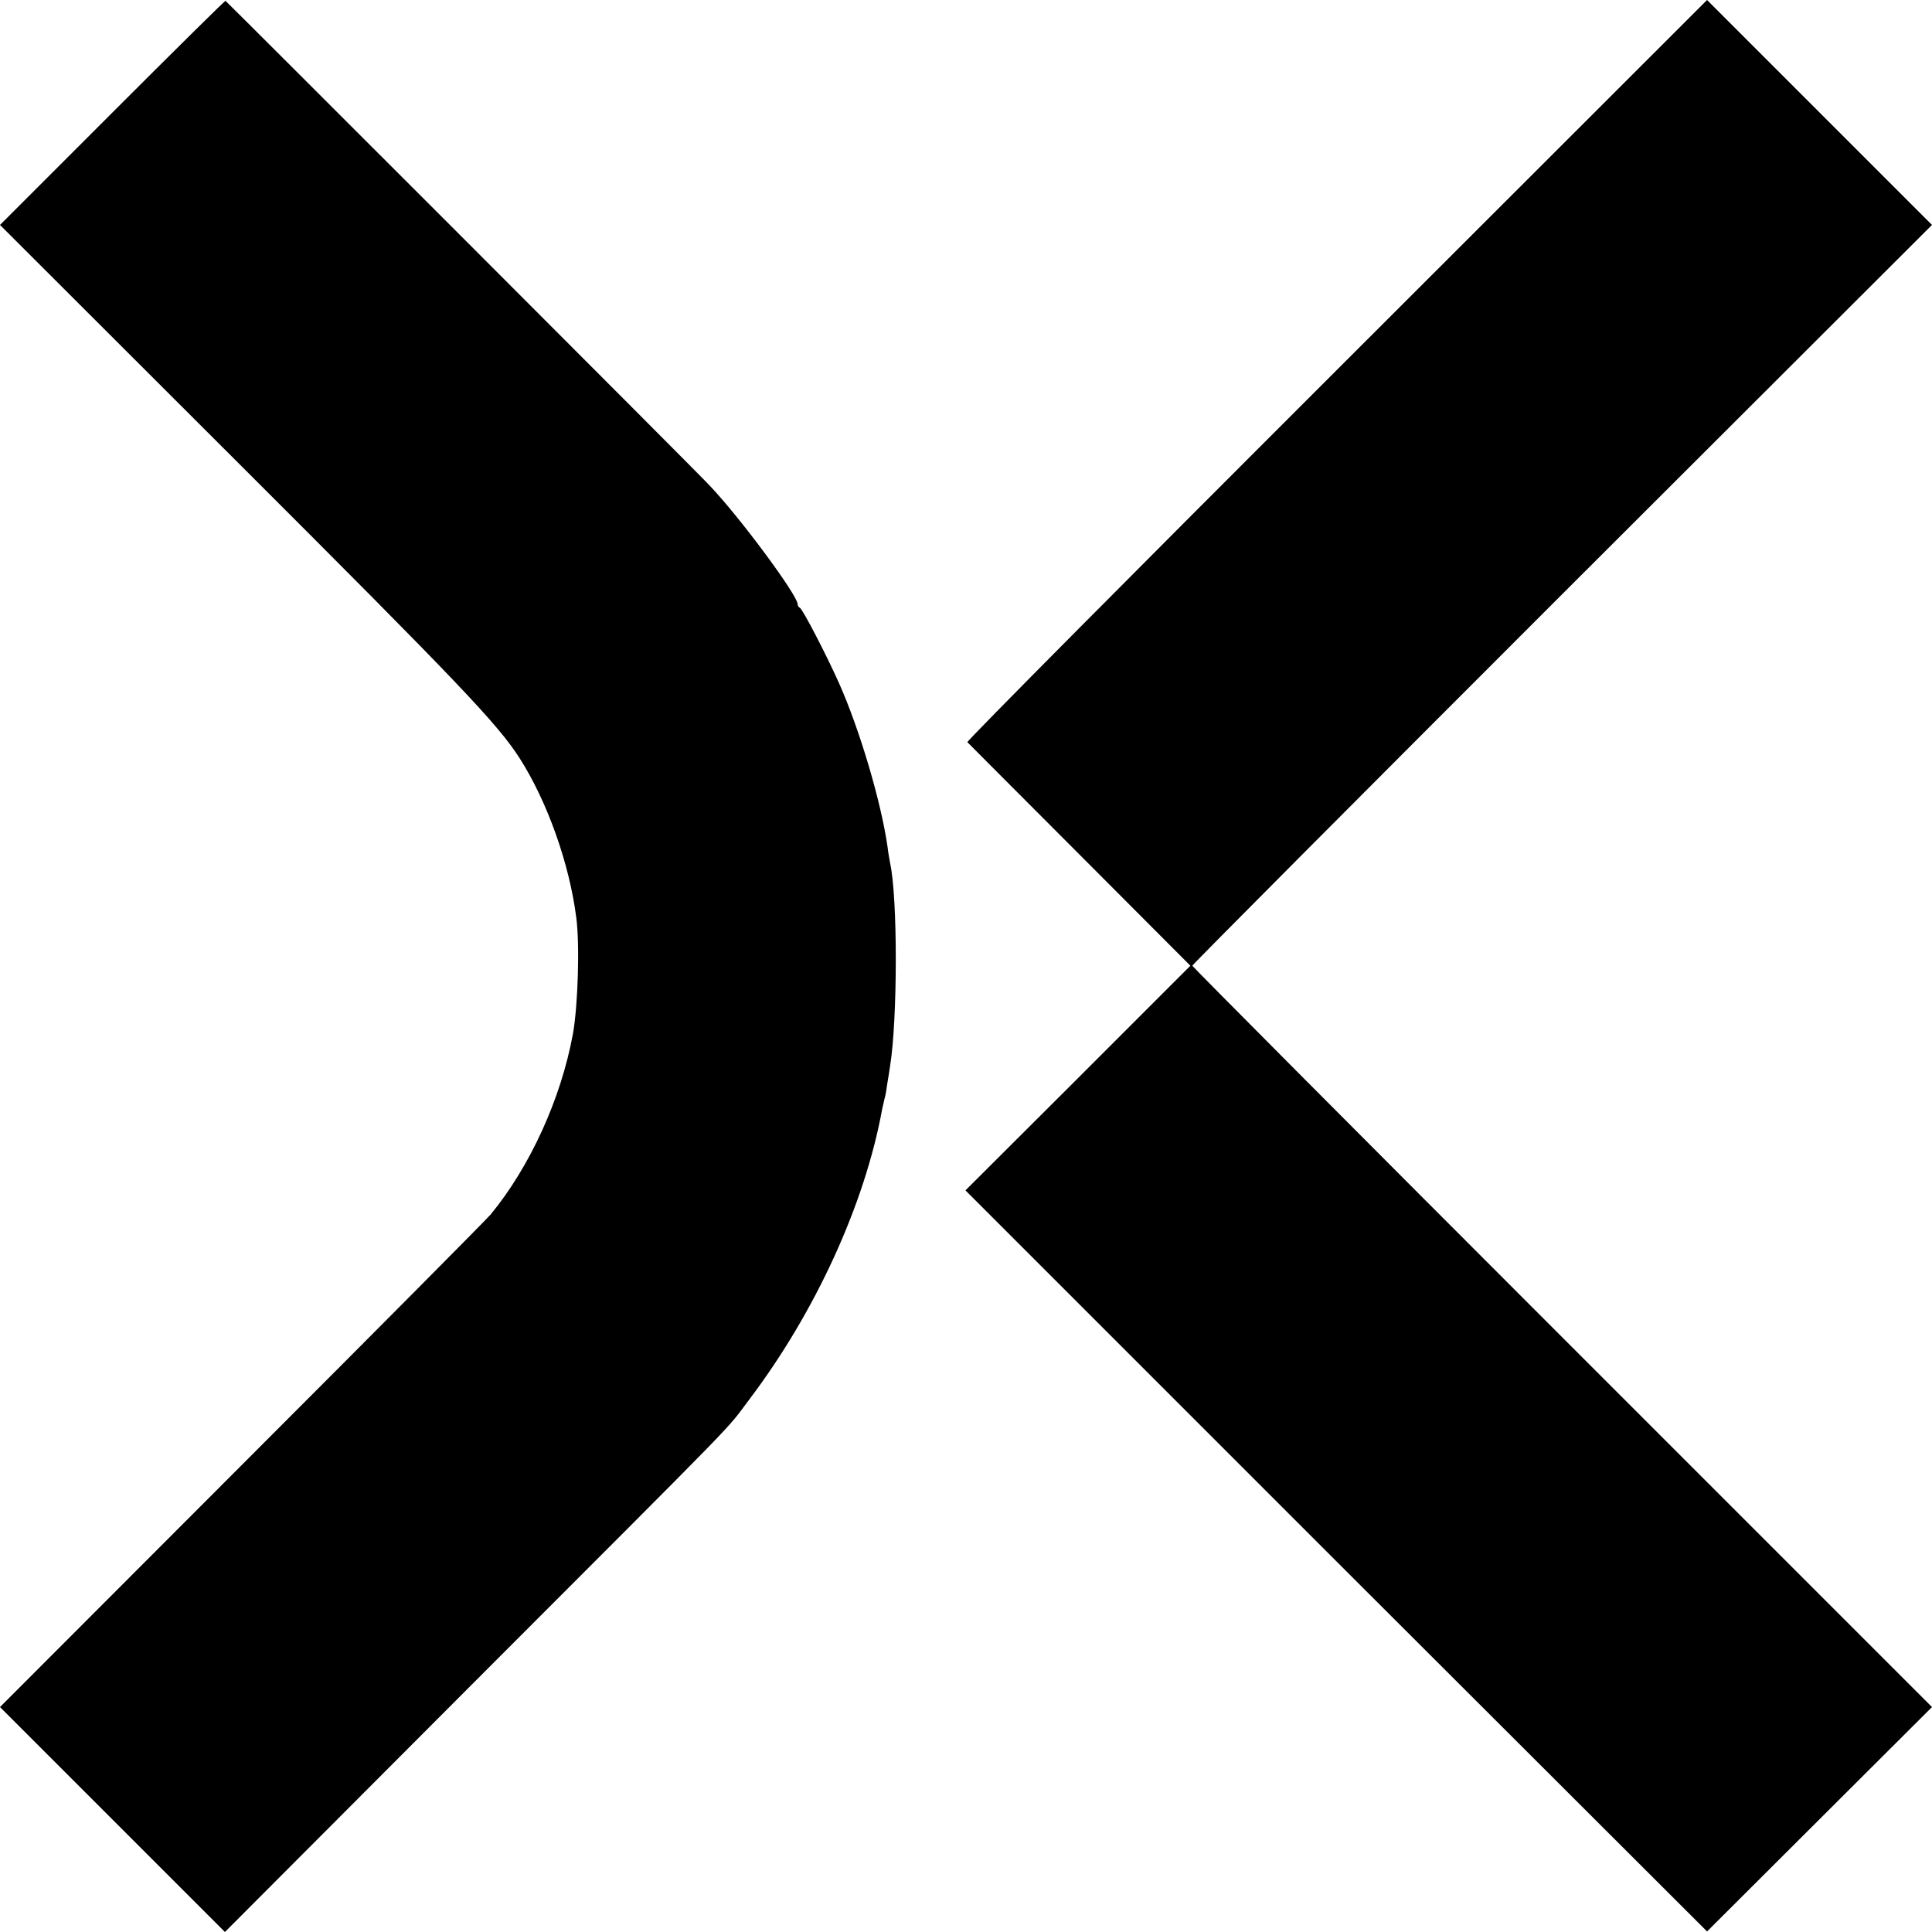
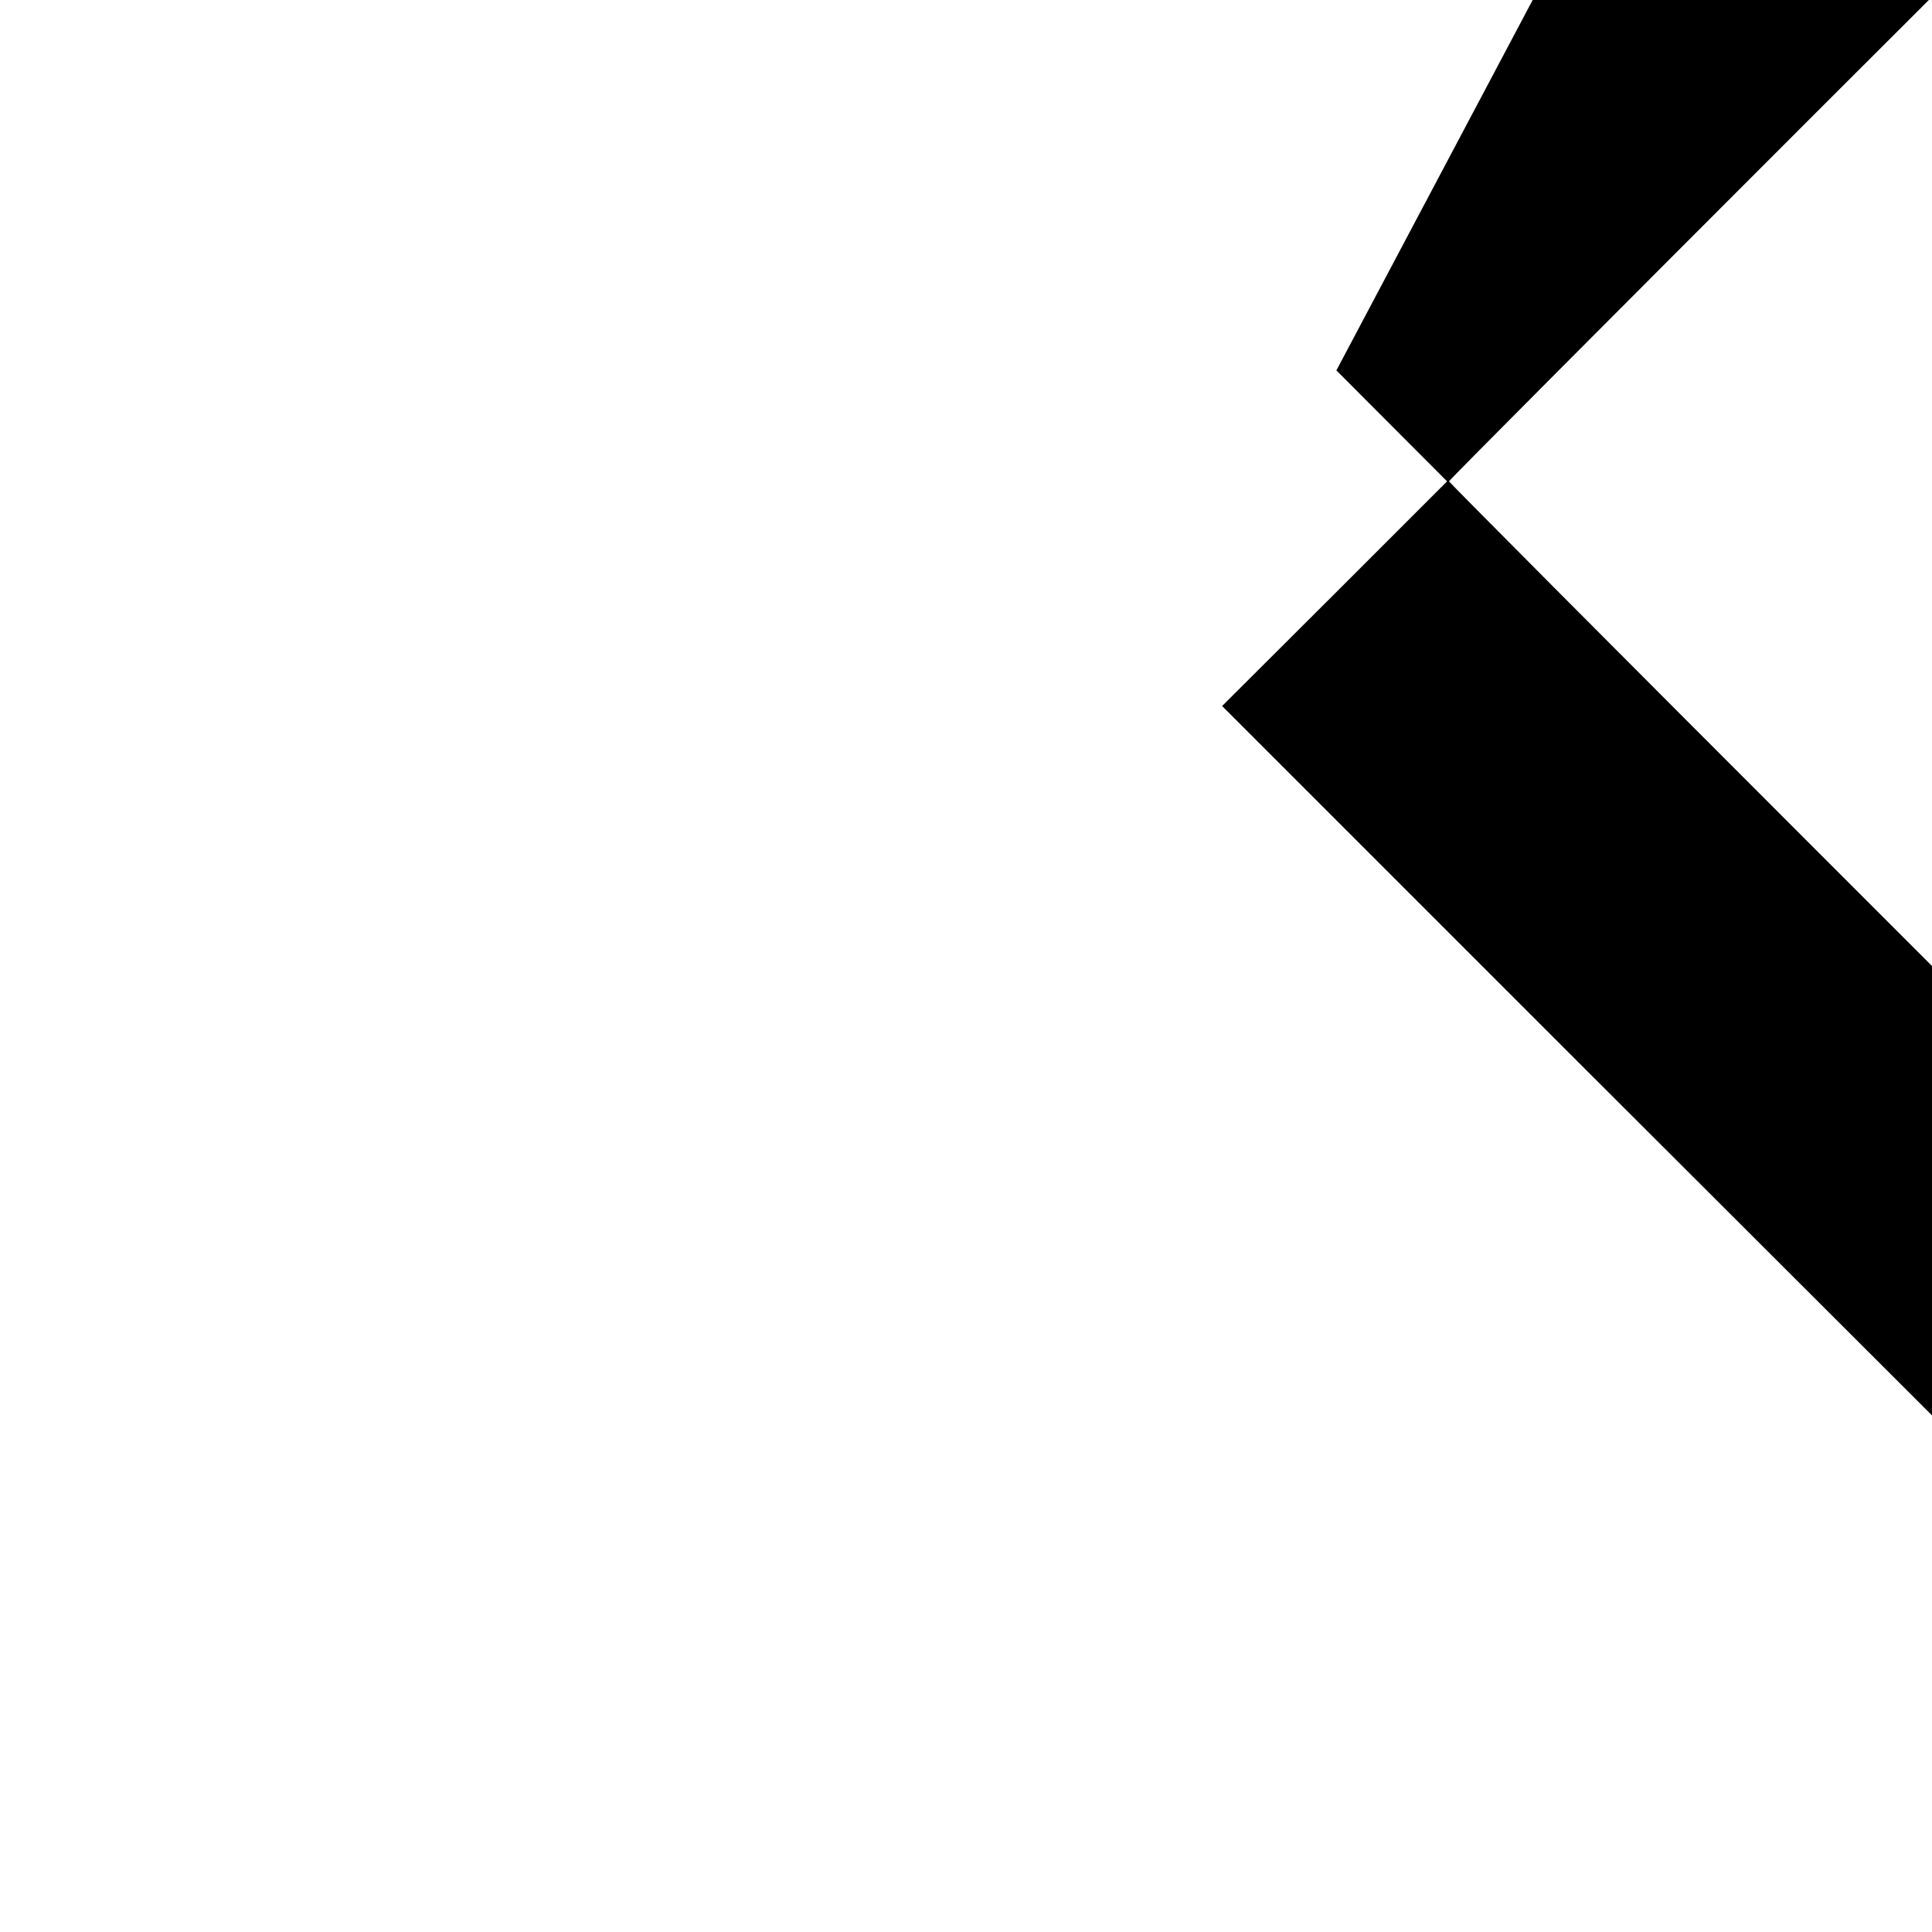
<svg xmlns="http://www.w3.org/2000/svg" version="1.0" width="700pt" height="700pt" viewBox="0 0 700 700" preserveAspectRatio="xMidYMid meet">
  <g transform="translate(0,700) scale(0.1,-0.1)" fill="#000000" stroke="none">
-     <path d="M407 6592 l-407 -407 871 -870 c795 -794 931 -937 1011 -1061 100 -156 181 -382 206 -579 13 -99 6 -318 -12 -420 -43 -235 -155 -481 -298 -655 -16 -19 -423 -429 -904 -910 l-874 -875 407 -407 408 -408 881 883 c1029 1030 927 925 1020 1048 238 315 417 705 480 1049 3 14 7 32 9 40 3 8 7 33 10 55 4 22 8 50 10 63 27 166 28 609 0 735 -2 12 -7 38 -9 57 -23 163 -101 427 -177 597 -49 109 -131 266 -141 271 -5 2 -8 8 -8 13 0 32 -210 316 -320 431 -48 52 -1731 1735 -1753 1755 -2 1 -186 -181 -410 -405z" />
-     <path d="M4842 5658 c-738 -737 -1340 -1343 -1337 -1347 3 -3 186 -187 407 -408 l401 -402 -407 -407 -408 -407 1343 -1343 1344 -1342 408 407 407 406 -1340 1340 c-737 737 -1340 1343 -1340 1346 0 4 603 609 1340 1346 l1340 1338 -407 407 -408 408 -1343 -1342z" />
+     <path d="M4842 5658 l401 -402 -407 -407 -408 -407 1343 -1343 1344 -1342 408 407 407 406 -1340 1340 c-737 737 -1340 1343 -1340 1346 0 4 603 609 1340 1346 l1340 1338 -407 407 -408 408 -1343 -1342z" />
  </g>
</svg>